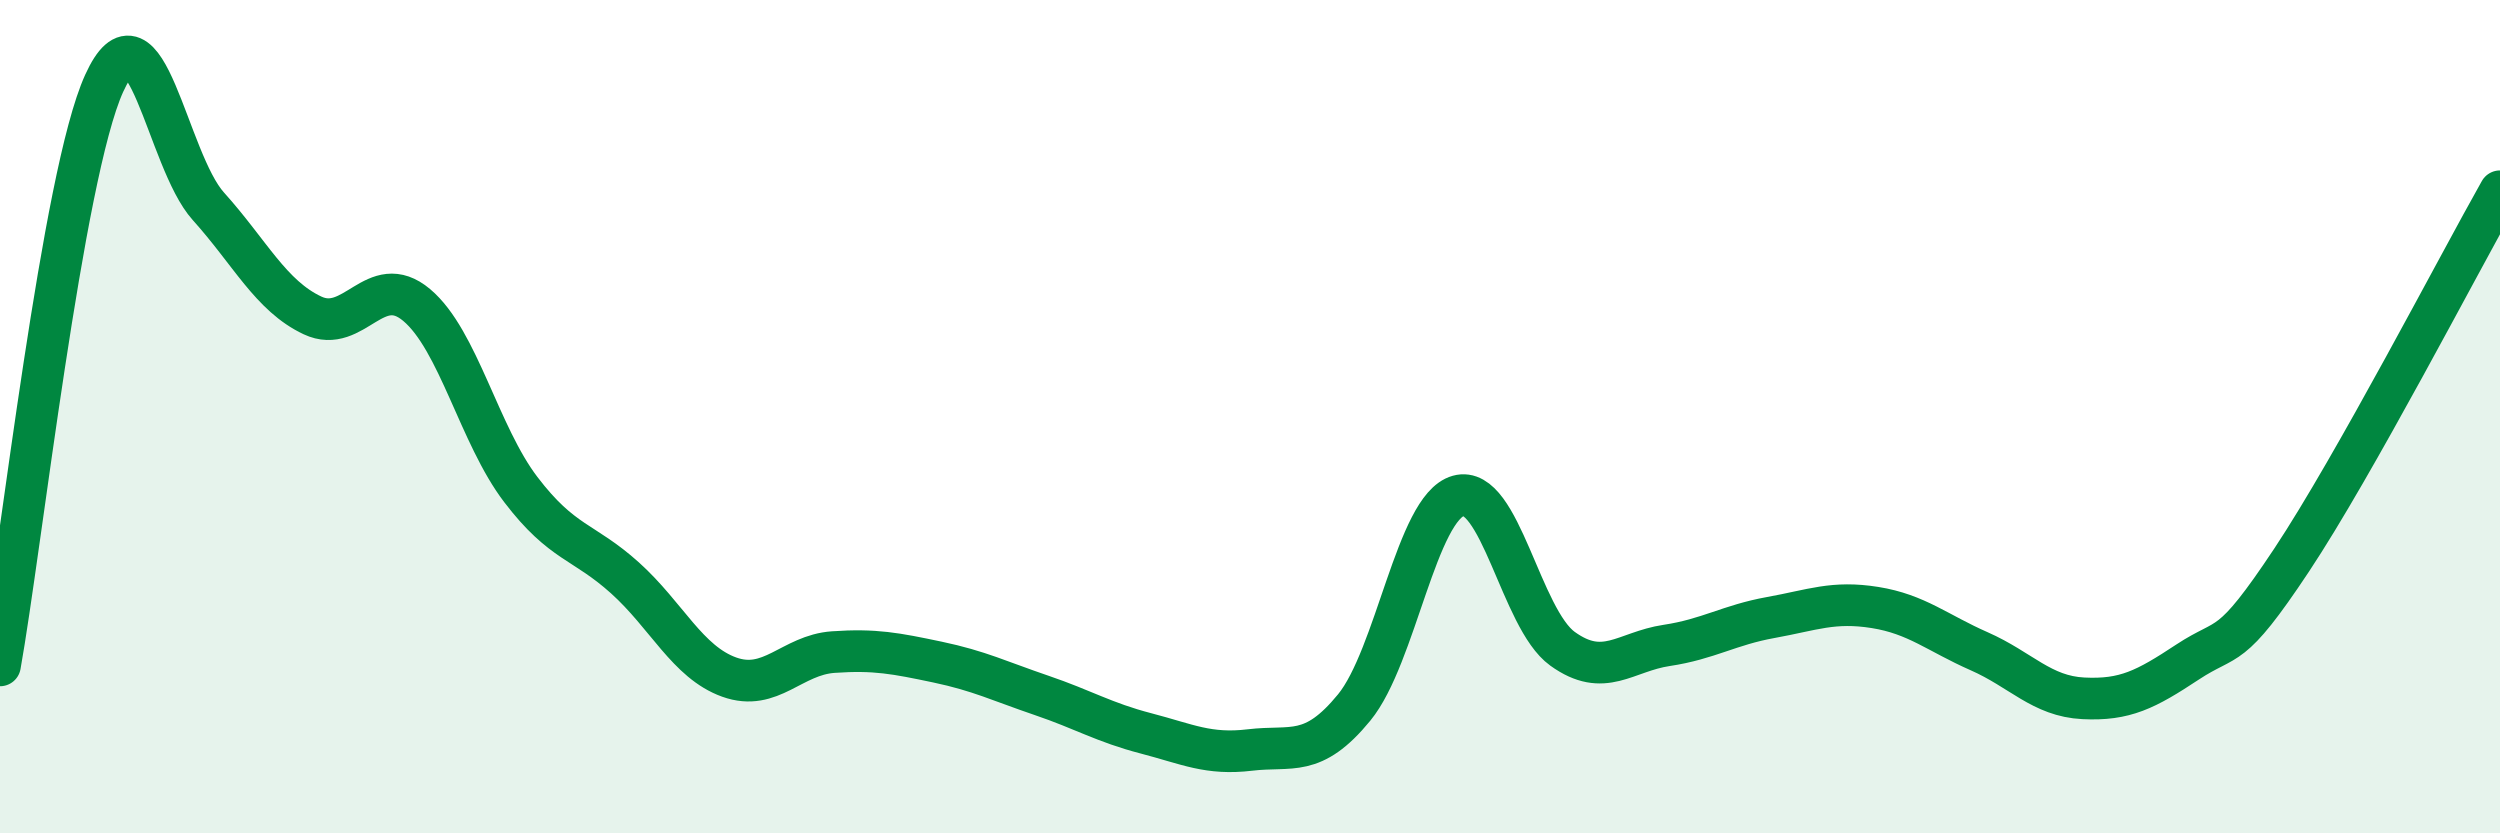
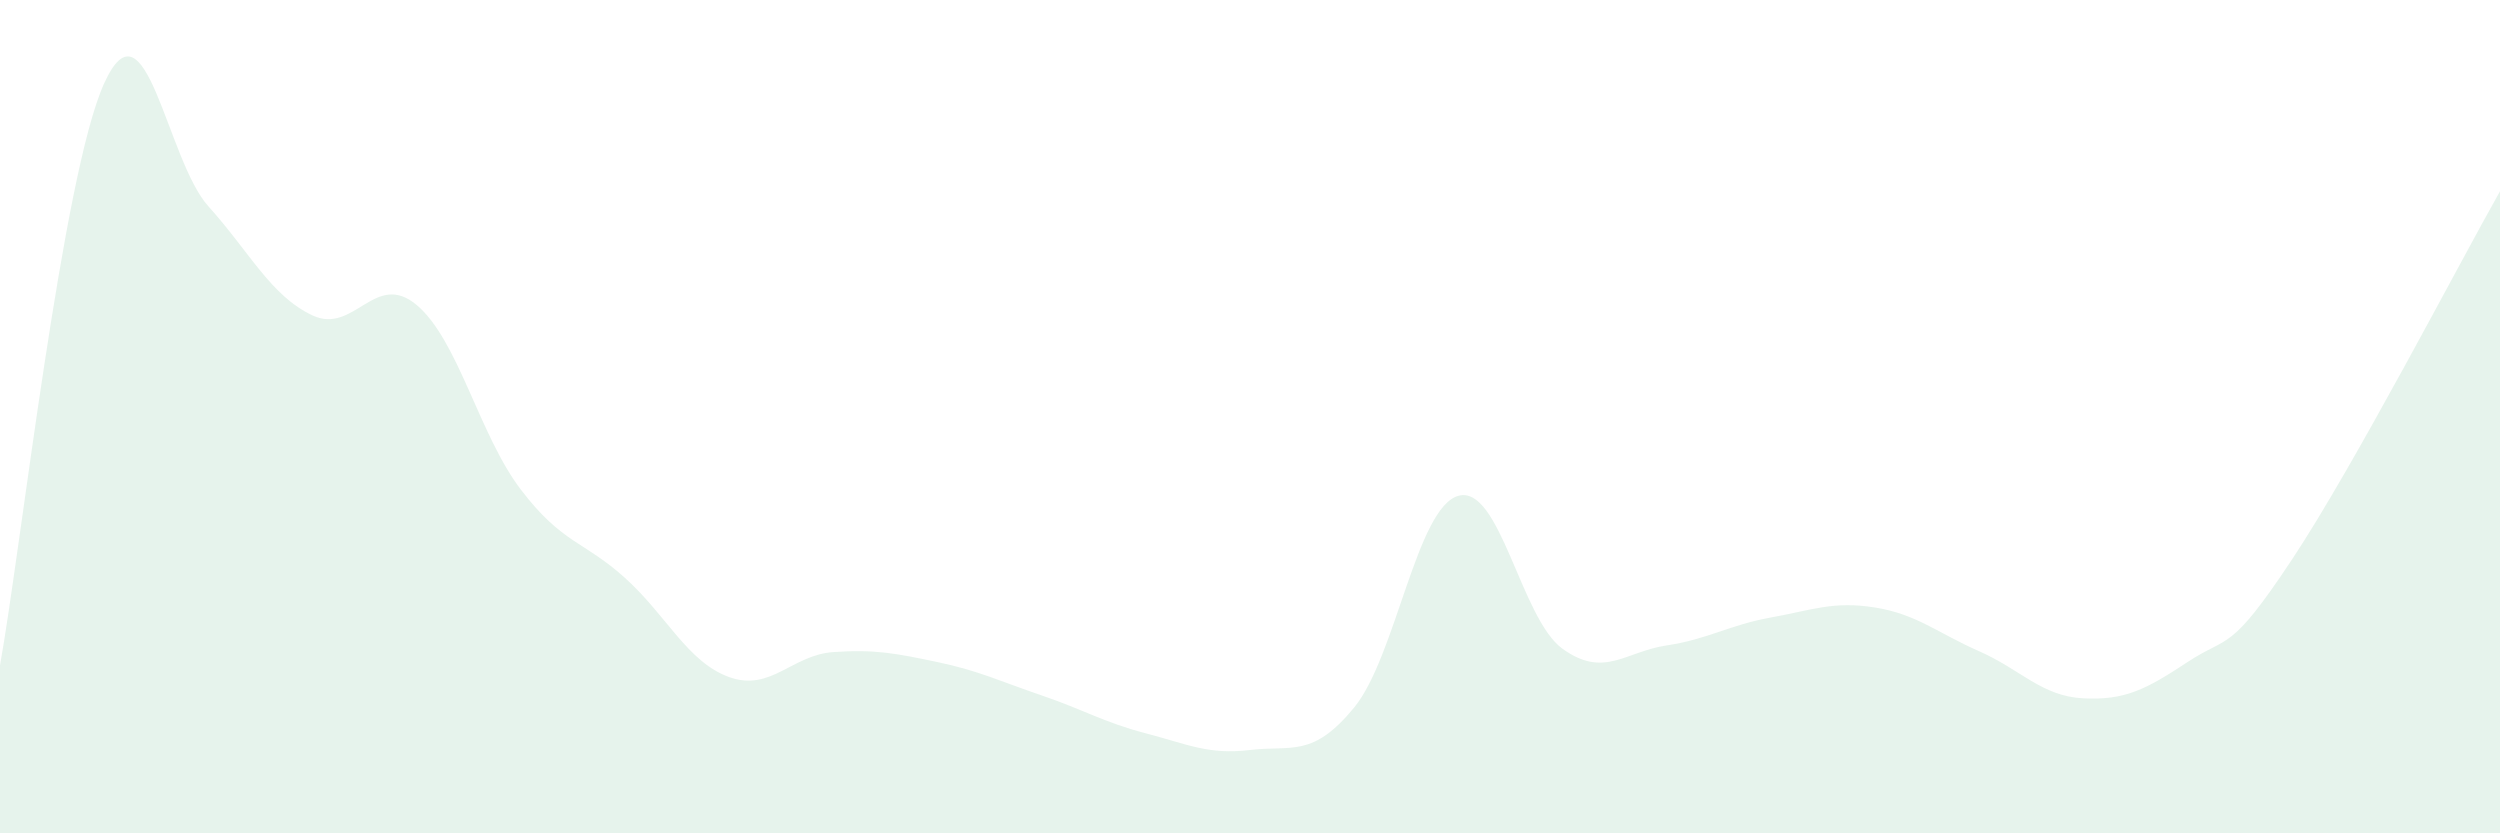
<svg xmlns="http://www.w3.org/2000/svg" width="60" height="20" viewBox="0 0 60 20">
  <path d="M 0,15.97 C 0.5,13.18 1.5,4.2 2.5,2 C 3.5,-0.2 4,3.84 5,4.95 C 6,6.06 6.5,7.1 7.5,7.57 C 8.5,8.04 9,6.48 10,7.32 C 11,8.16 11.5,10.44 12.5,11.75 C 13.5,13.06 14,12.97 15,13.87 C 16,14.77 16.5,15.89 17.5,16.25 C 18.5,16.61 19,15.72 20,15.65 C 21,15.58 21.5,15.68 22.5,15.89 C 23.5,16.1 24,16.35 25,16.69 C 26,17.03 26.5,17.34 27.5,17.6 C 28.5,17.86 29,18.12 30,18 C 31,17.88 31.5,18.2 32.5,16.98 C 33.5,15.76 34,12.18 35,11.9 C 36,11.62 36.5,14.85 37.5,15.57 C 38.5,16.29 39,15.64 40,15.49 C 41,15.34 41.5,15 42.5,14.82 C 43.5,14.64 44,14.42 45,14.58 C 46,14.74 46.5,15.19 47.5,15.63 C 48.5,16.07 49,16.71 50,16.76 C 51,16.81 51.5,16.55 52.5,15.89 C 53.5,15.23 53.5,15.7 55,13.44 C 56.5,11.18 59,6.36 60,4.59L60 20L0 20Z" fill="#008740" opacity="0.1" stroke-linecap="round" stroke-linejoin="round" />
-   <path d="M 0,15.97 C 0.5,13.18 1.5,4.2 2.5,2 C 3.5,-0.2 4,3.84 5,4.95 C 6,6.06 6.5,7.1 7.5,7.57 C 8.5,8.04 9,6.48 10,7.32 C 11,8.16 11.5,10.44 12.5,11.75 C 13.5,13.06 14,12.97 15,13.87 C 16,14.77 16.5,15.89 17.5,16.25 C 18.5,16.61 19,15.72 20,15.65 C 21,15.58 21.5,15.68 22.5,15.89 C 23.5,16.1 24,16.35 25,16.69 C 26,17.03 26.5,17.34 27.5,17.6 C 28.5,17.86 29,18.12 30,18 C 31,17.88 31.5,18.2 32.5,16.98 C 33.5,15.76 34,12.18 35,11.9 C 36,11.62 36.5,14.85 37.5,15.57 C 38.5,16.29 39,15.64 40,15.49 C 41,15.34 41.5,15 42.5,14.82 C 43.5,14.64 44,14.42 45,14.58 C 46,14.74 46.5,15.19 47.5,15.63 C 48.5,16.07 49,16.71 50,16.76 C 51,16.81 51.5,16.55 52.5,15.89 C 53.5,15.23 53.5,15.7 55,13.44 C 56.5,11.18 59,6.36 60,4.59" stroke="#008740" stroke-width="1" fill="none" stroke-linecap="round" stroke-linejoin="round" />
</svg>